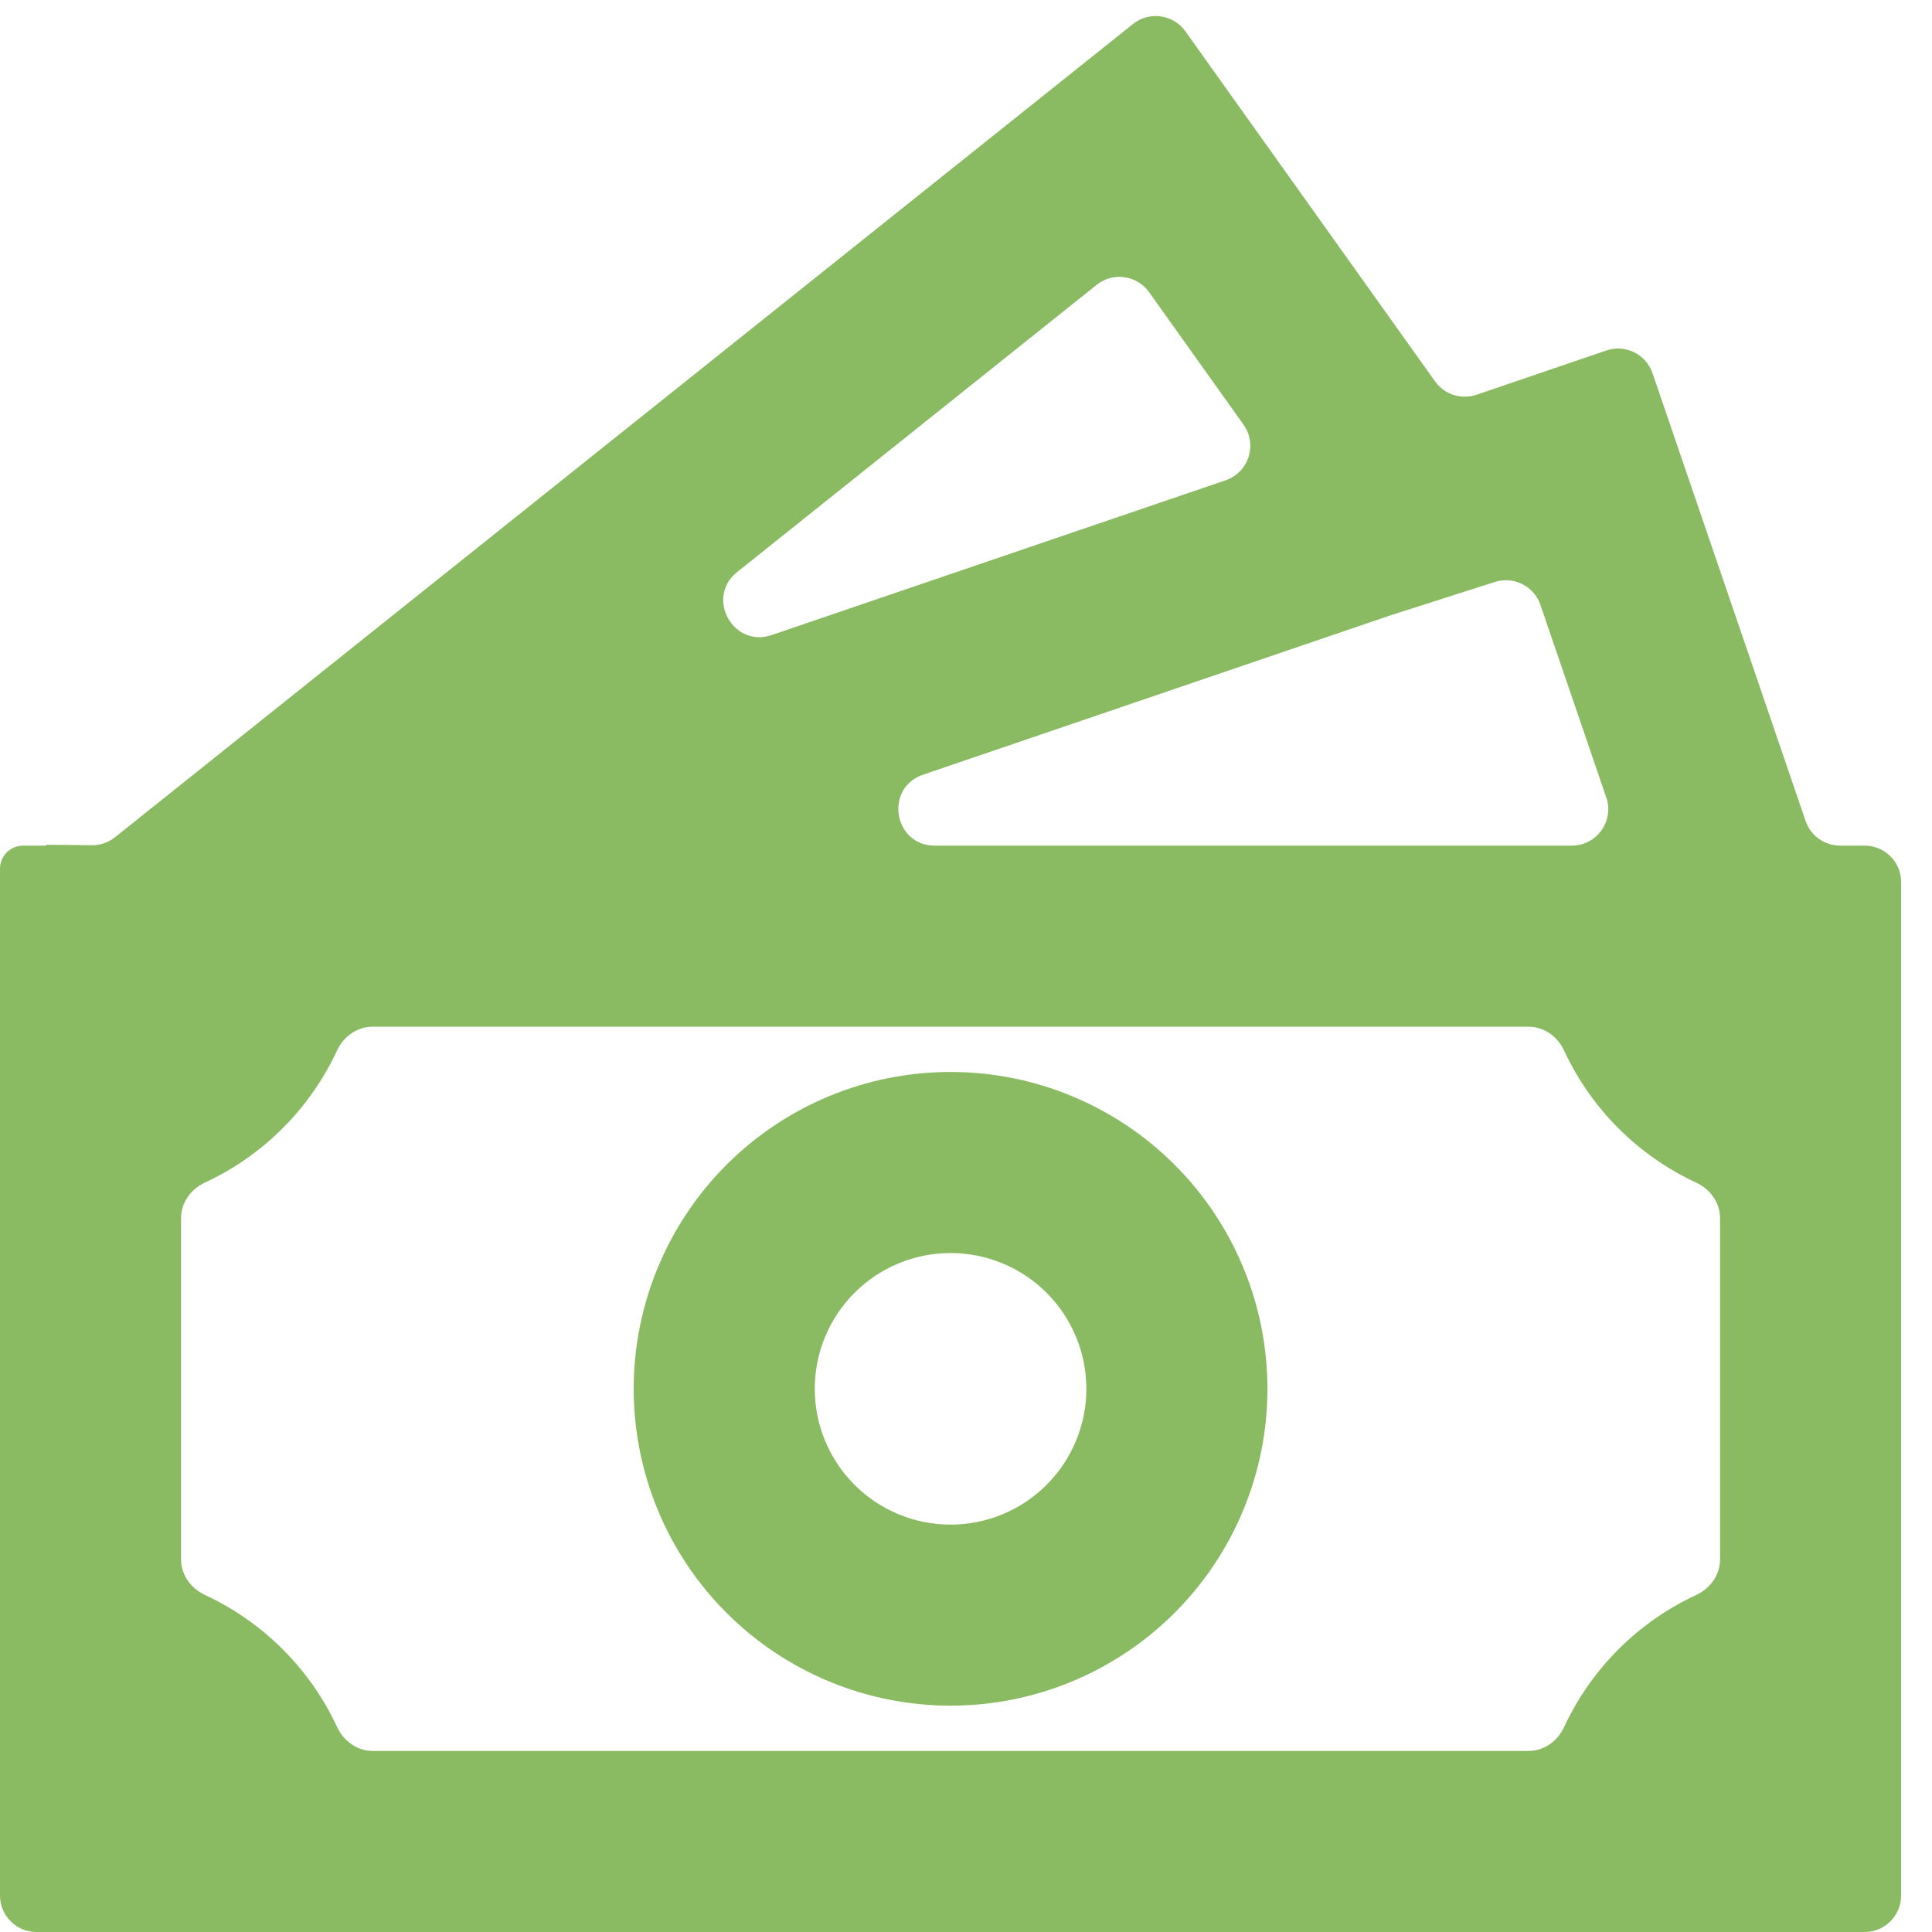
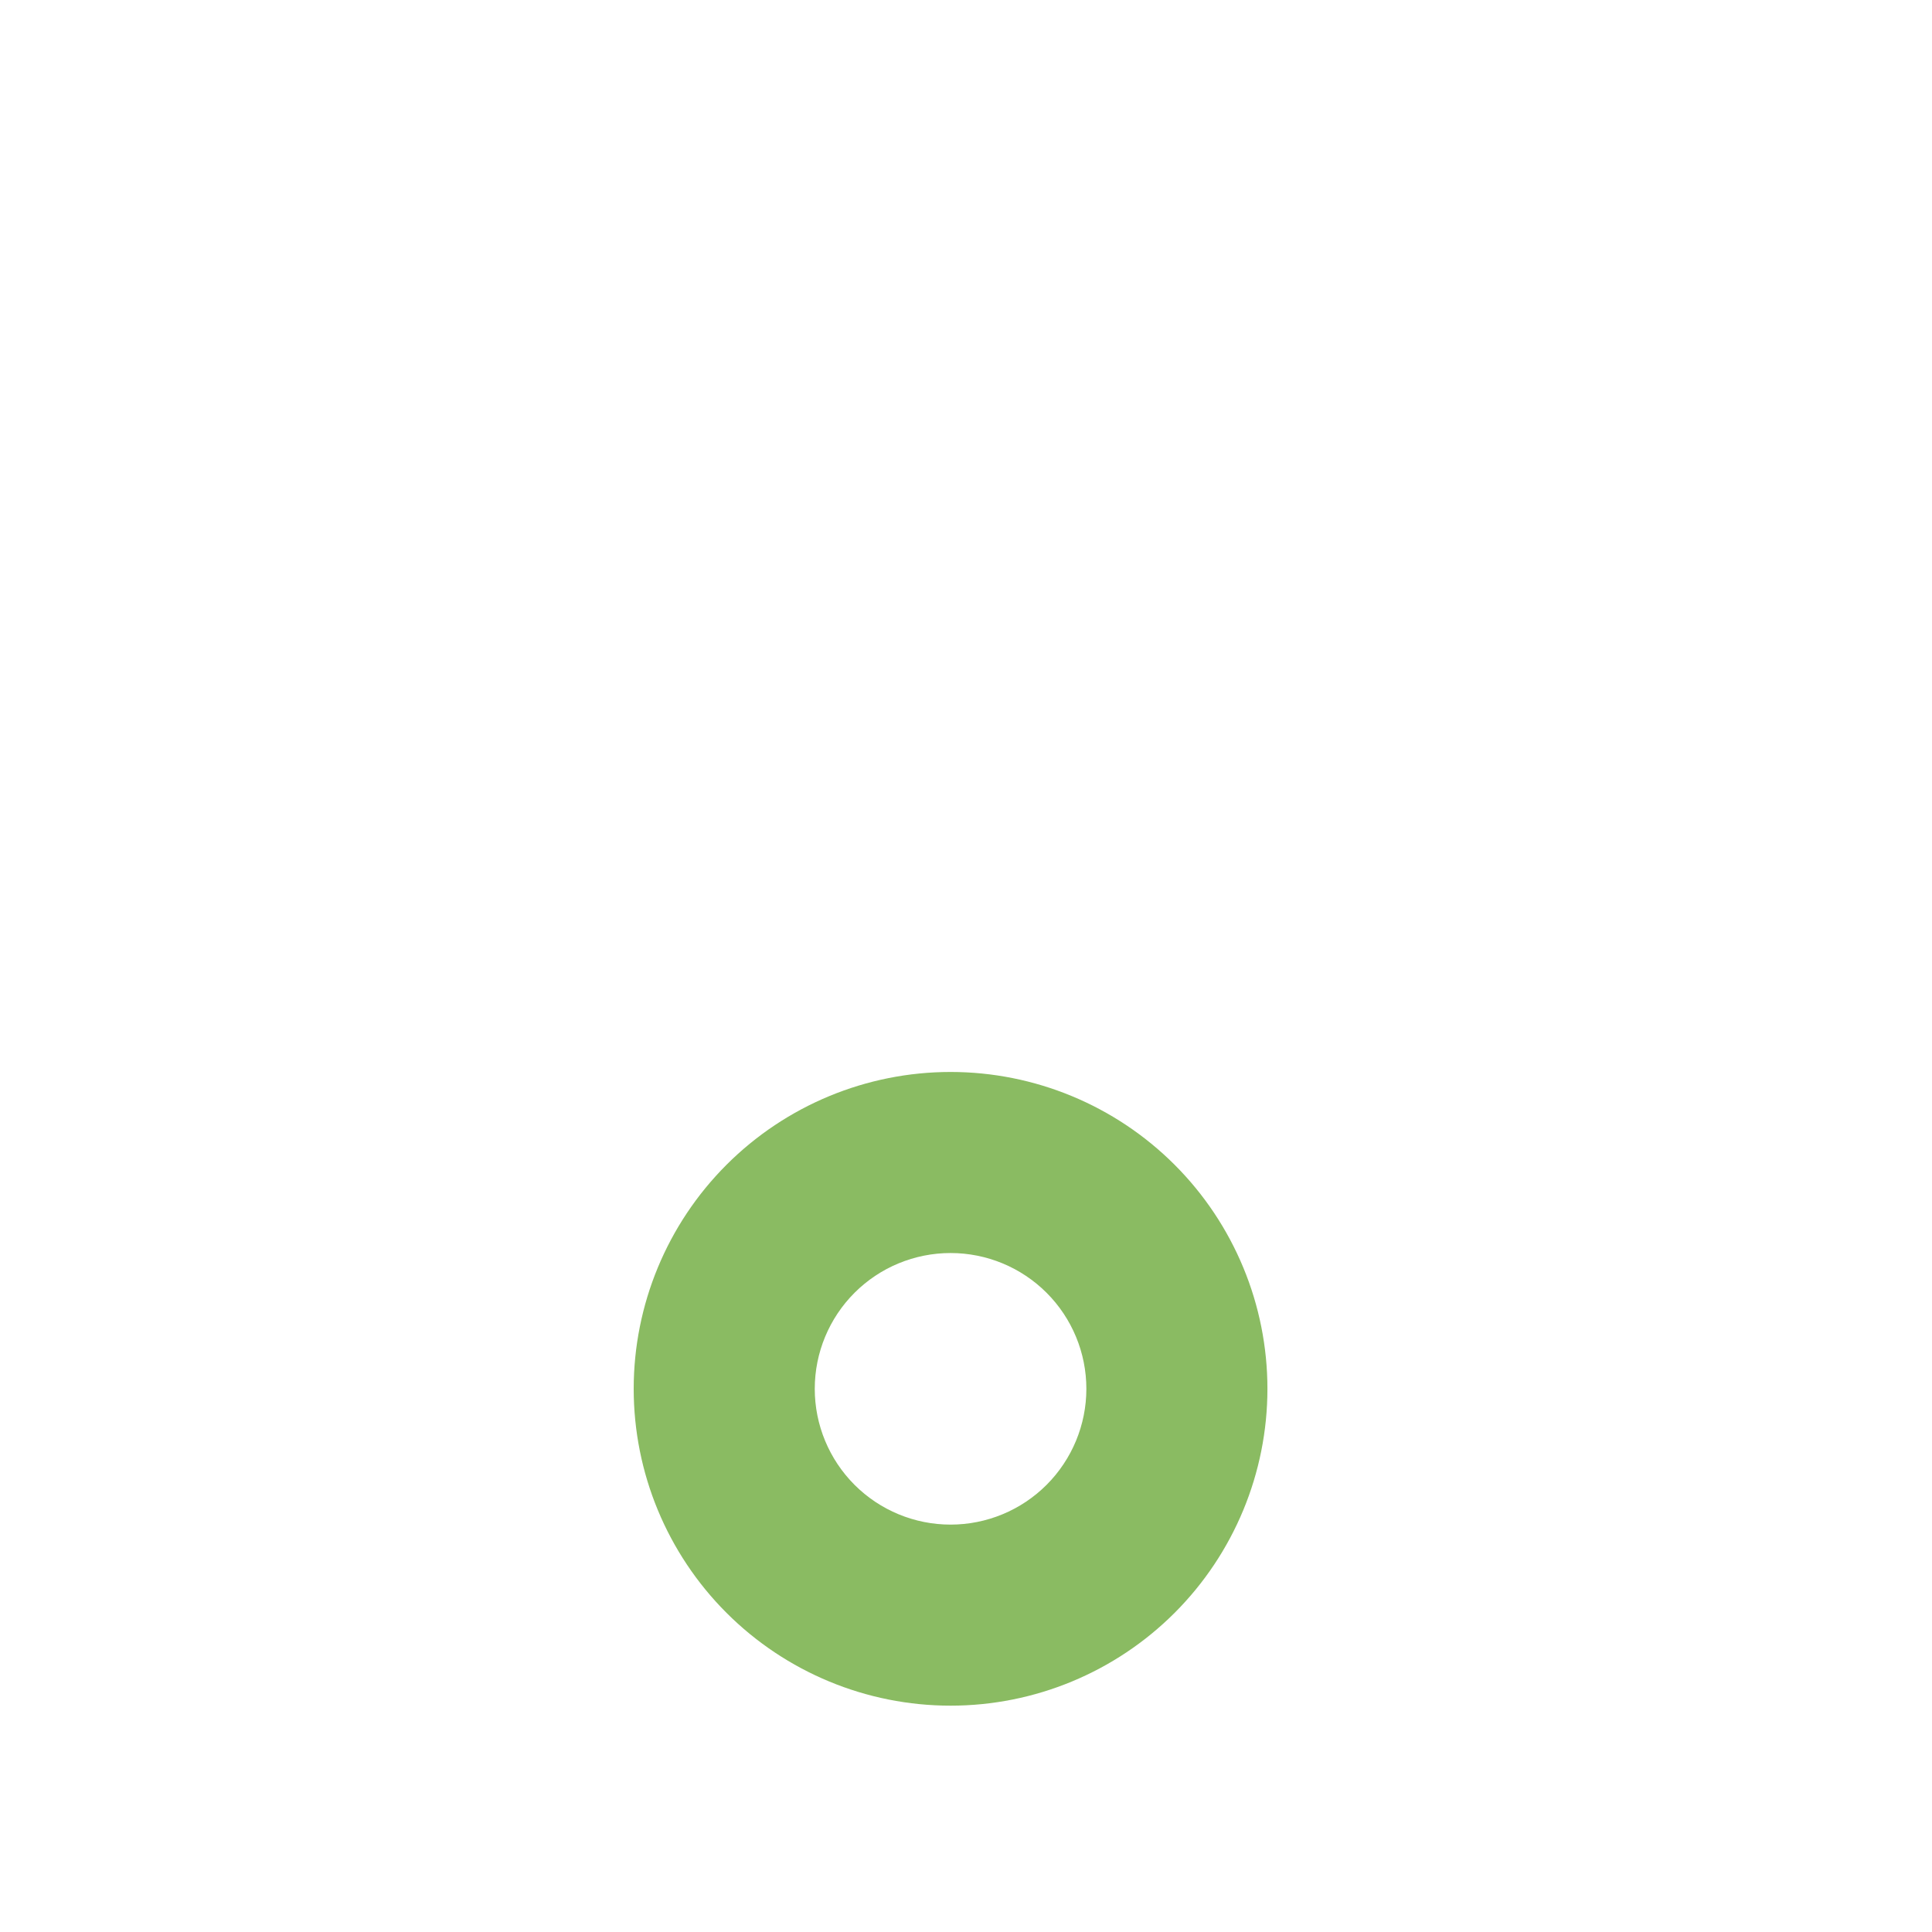
<svg xmlns="http://www.w3.org/2000/svg" width="53" height="53" viewBox="0 0 53 53" fill="none">
  <path d="M26.077 29.407C23.771 29.407 21.56 30.323 19.93 31.953C18.3 33.583 17.384 35.794 17.384 38.099C17.384 40.404 18.3 42.615 19.93 44.245C21.56 45.875 23.771 46.791 26.077 46.791C28.382 46.791 30.593 45.875 32.223 44.245C33.853 42.615 34.769 40.404 34.769 38.099C34.769 35.794 33.853 33.583 32.223 31.953C30.593 30.323 28.382 29.407 26.077 29.407ZM22.351 38.099C22.351 37.111 22.744 36.163 23.442 35.465C24.141 34.766 25.089 34.374 26.077 34.374C27.065 34.374 28.012 34.766 28.711 35.465C29.409 36.163 29.802 37.111 29.802 38.099C29.802 39.087 29.409 40.034 28.711 40.733C28.012 41.432 27.065 41.824 26.077 41.824C25.089 41.824 24.141 41.432 23.442 40.733C22.744 40.034 22.351 39.087 22.351 38.099Z" fill="#8ABB62" />
-   <path d="M40.505 10.829C40.087 10.971 39.625 10.823 39.368 10.463L32.519 0.86C32.185 0.393 31.529 0.301 31.08 0.659L3.154 22.968C2.974 23.112 2.75 23.189 2.519 23.187L1.279 23.174C1.272 23.173 1.267 23.179 1.267 23.186C1.267 23.193 1.261 23.198 1.254 23.198H0.633C0.284 23.198 0 23.482 0 23.831V52C0 52.552 0.448 53 1 53H51.153C51.705 53 52.153 52.552 52.153 52V24.198C52.153 23.646 51.705 23.198 51.153 23.198H50.479C50.051 23.198 49.671 22.926 49.533 22.522L45.334 10.239C45.155 9.716 44.587 9.437 44.065 9.615L40.505 10.829ZM44.064 21.875C44.286 22.524 43.803 23.198 43.118 23.198H25.645C24.515 23.198 24.252 21.616 25.322 21.252L38.161 16.875L41.007 15.965C41.526 15.799 42.082 16.078 42.258 16.593L44.064 21.875ZM34.113 11.649C34.502 12.194 34.255 12.96 33.622 13.176L21.169 17.421C20.108 17.782 19.346 16.392 20.222 15.693L30.084 7.814C30.532 7.456 31.189 7.548 31.523 8.015L34.113 11.649ZM5.621 43.753C5.237 43.574 4.967 43.203 4.967 42.779V33.415C4.967 32.991 5.237 32.619 5.622 32.441C6.413 32.074 7.135 31.57 7.754 30.951C8.374 30.332 8.878 29.61 9.245 28.82C9.423 28.435 9.795 28.165 10.219 28.165H41.934C42.358 28.165 42.73 28.436 42.908 28.82C43.275 29.611 43.779 30.334 44.398 30.953C45.018 31.572 45.74 32.076 46.531 32.443C46.916 32.621 47.186 32.993 47.186 33.417V42.781C47.186 43.205 46.916 43.577 46.531 43.755C45.74 44.122 45.018 44.626 44.398 45.245C43.779 45.865 43.275 46.587 42.908 47.378C42.73 47.763 42.358 48.033 41.934 48.033H10.223C9.8 48.033 9.428 47.763 9.249 47.38C8.881 46.588 8.376 45.865 7.756 45.245C7.136 44.625 6.413 44.121 5.621 43.753Z" fill="#8ABB62" />
</svg>